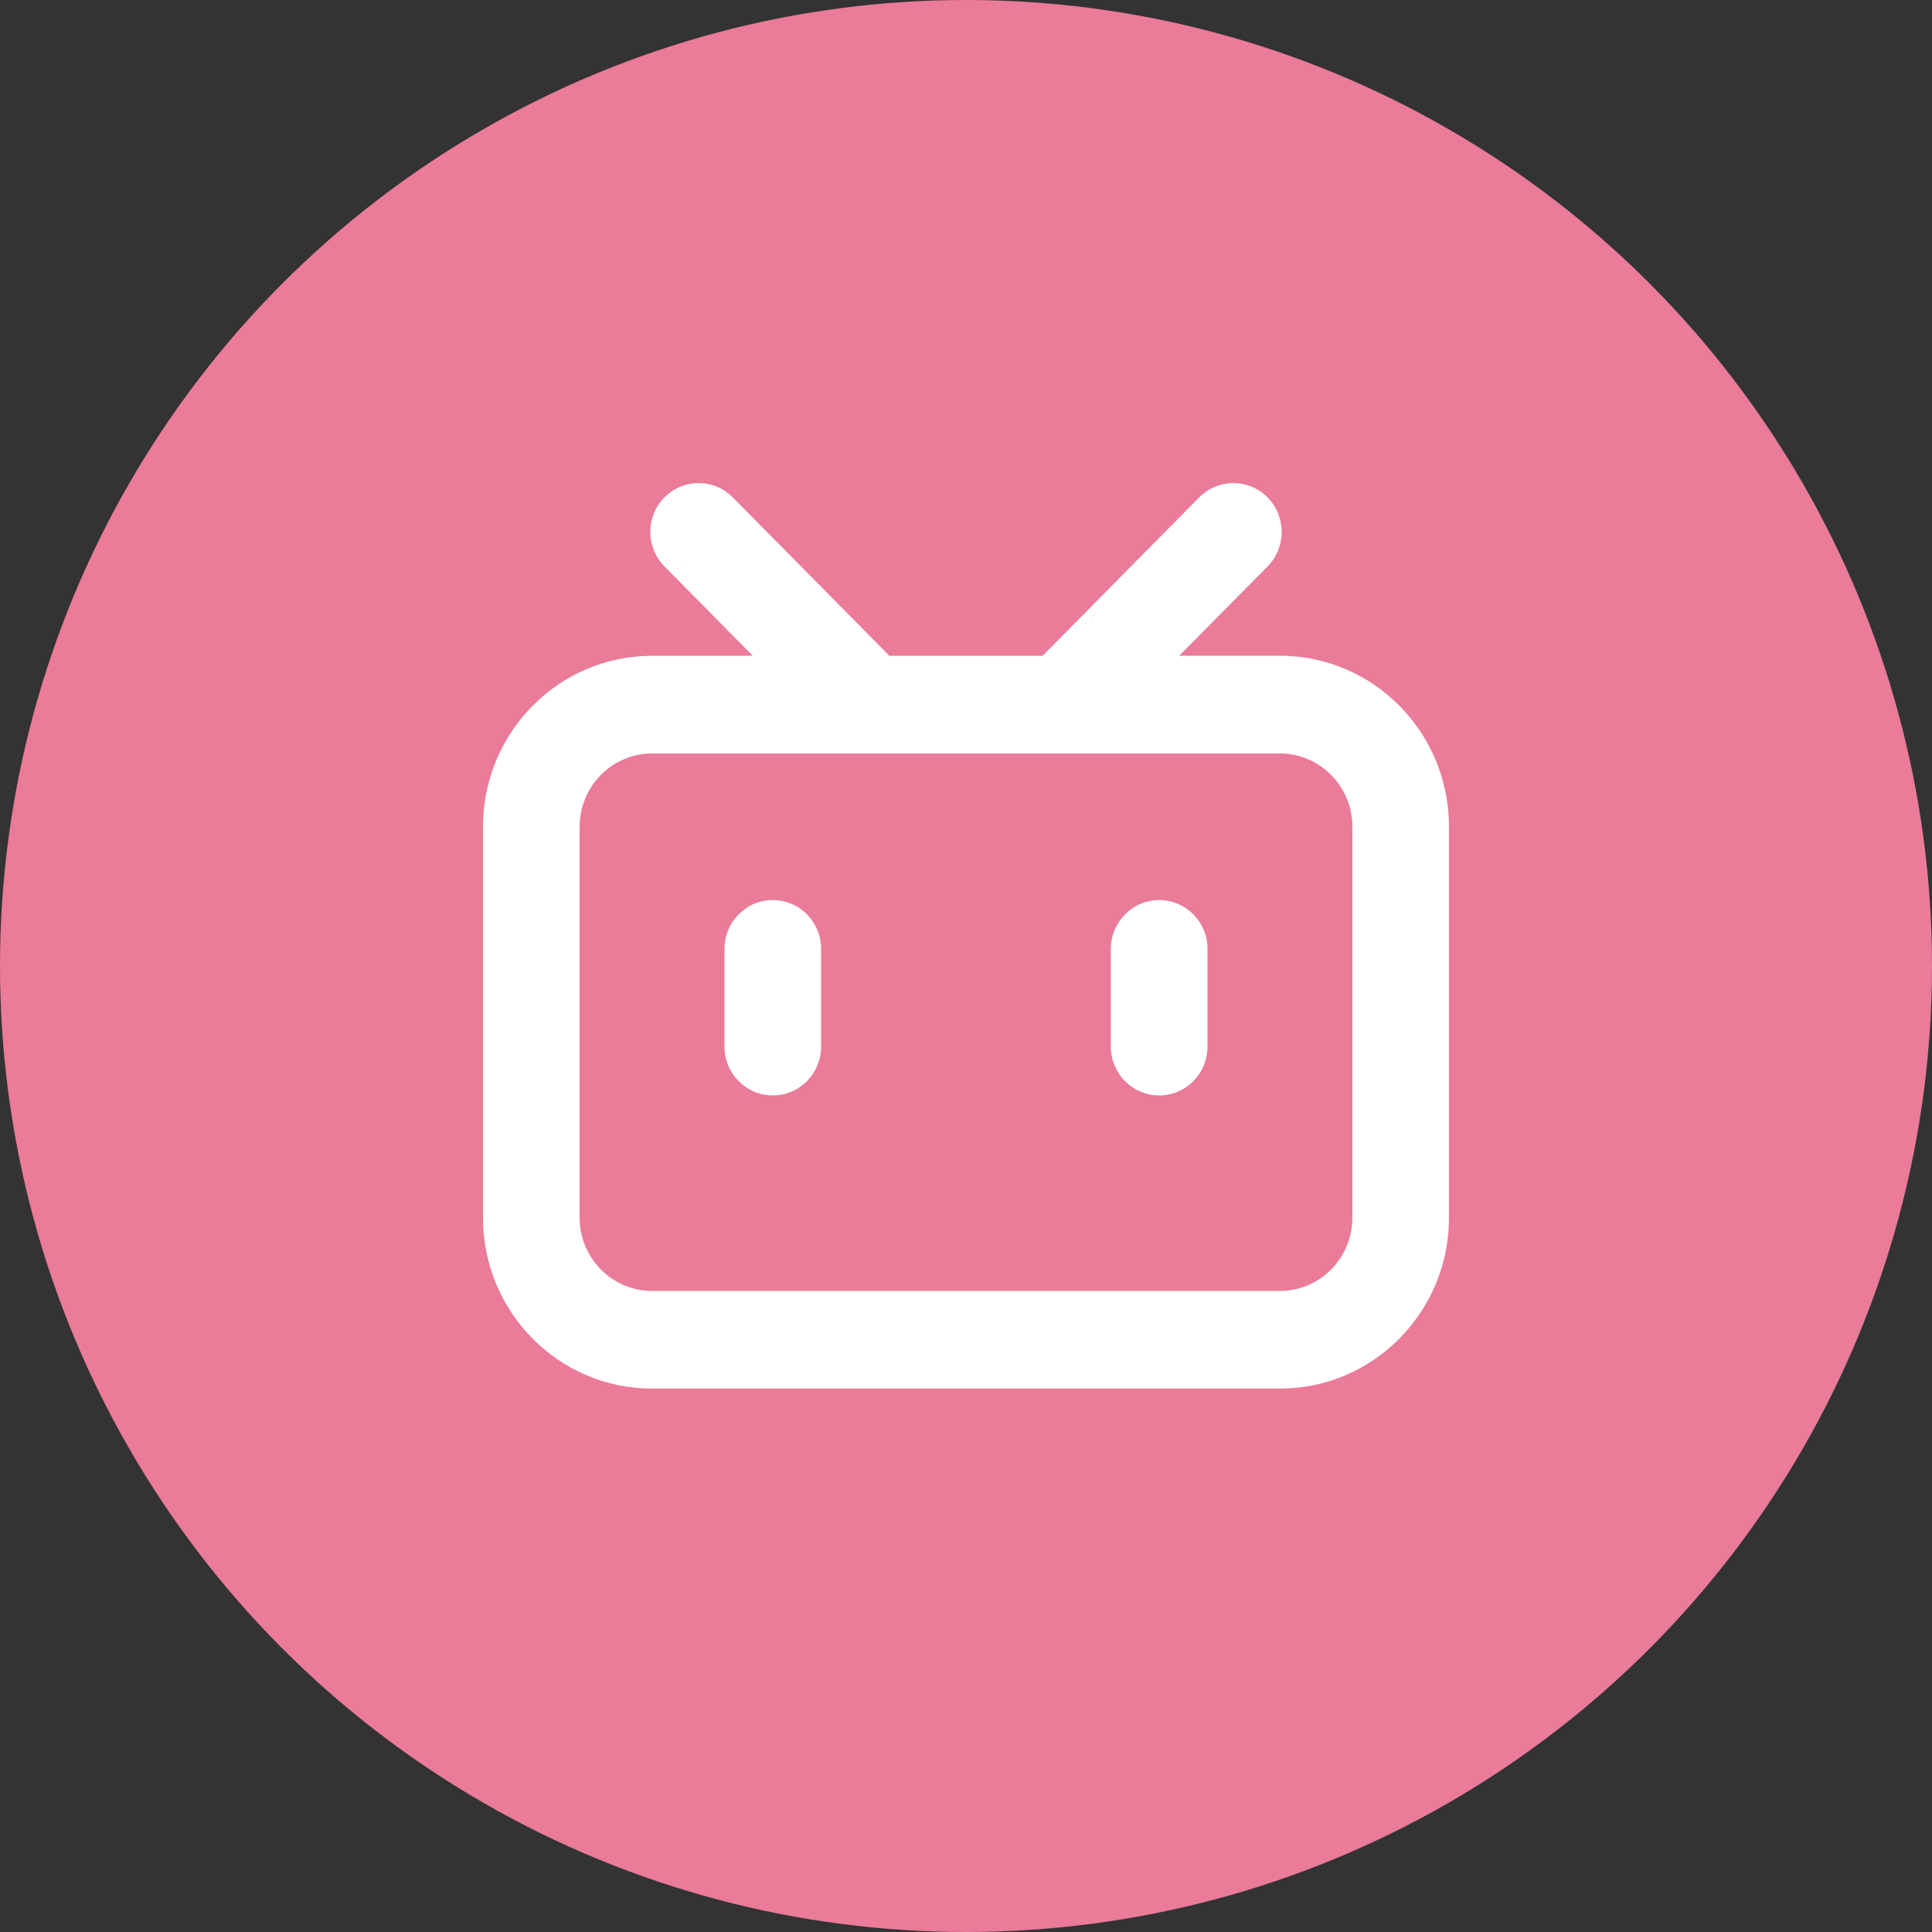
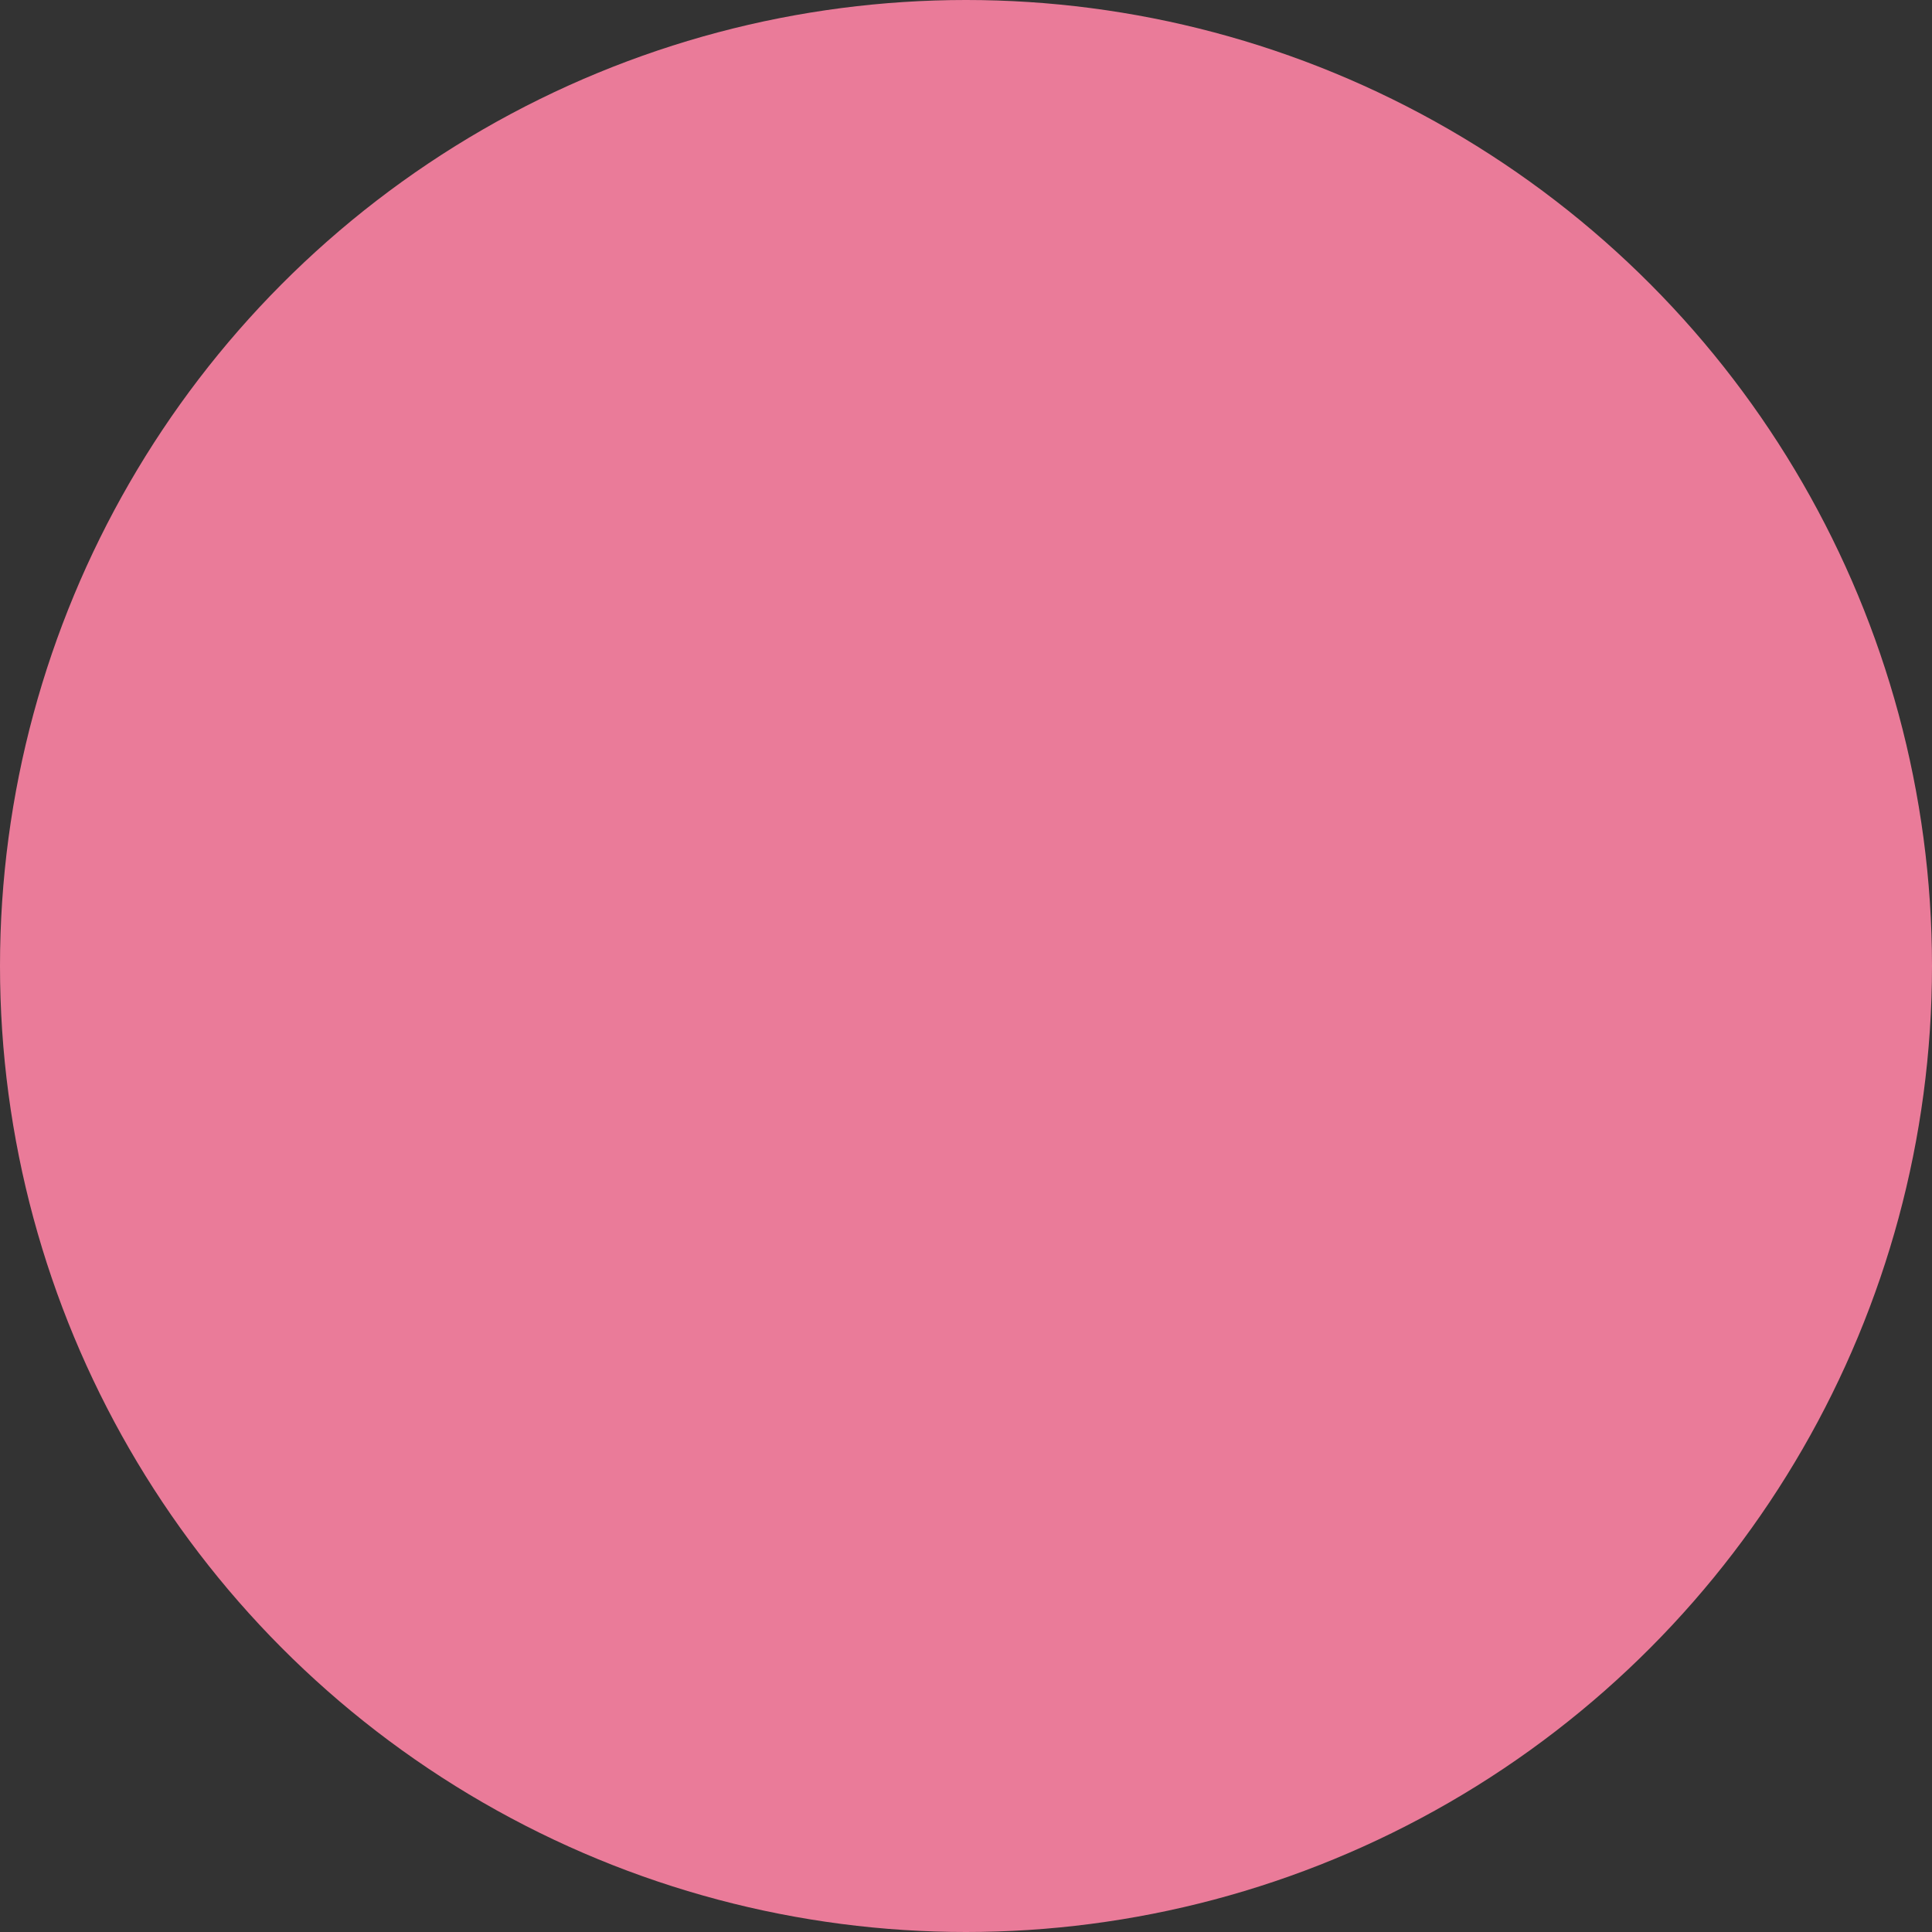
<svg xmlns="http://www.w3.org/2000/svg" width="32" height="32" viewBox="0 0 32 32" fill="none">
  <rect x="0" y="0" width="32" height="32" fill="#333333" stroke="none" />
  <circle cx="16" cy="16" r="16" fill="#EA7B99" />
-   <path d="M12.137 8.238L14.731 10.862H17.269L19.863 8.238C20.175 7.922 20.682 7.922 20.994 8.238C21.307 8.555 21.307 9.067 20.994 9.383L19.531 10.861H21.2C22.746 10.861 24 12.129 24 13.693V20.167C24 21.731 22.746 22.999 21.2 22.999H10.8C9.254 23 8 21.732 8 20.168V13.694C8 12.13 9.254 10.862 10.8 10.862H12.469L11.006 9.382C10.693 9.065 10.693 8.553 11.006 8.237C11.319 7.922 11.825 7.922 12.137 8.238ZM21.2 12.48H10.8C10.182 12.48 9.666 12.955 9.606 13.578L9.6 13.694V20.168C9.6 20.793 10.07 21.316 10.685 21.376L10.8 21.382H21.2C21.818 21.382 22.334 20.907 22.394 20.284L22.4 20.168V13.694C22.4 13.024 21.862 12.48 21.2 12.48ZM12.8 14.908C13.242 14.908 13.6 15.27 13.6 15.717V17.335C13.6 17.782 13.242 18.144 12.8 18.144C12.358 18.144 12 17.782 12 17.335V15.718C12 15.27 12.358 14.908 12.8 14.908ZM19.2 14.908C19.642 14.908 20 15.27 20 15.717V17.335C20 17.782 19.641 18.144 19.199 18.144C18.758 18.144 18.4 17.782 18.399 17.335V15.718C18.399 15.27 18.758 14.908 19.2 14.908Z" fill="white" />
</svg>